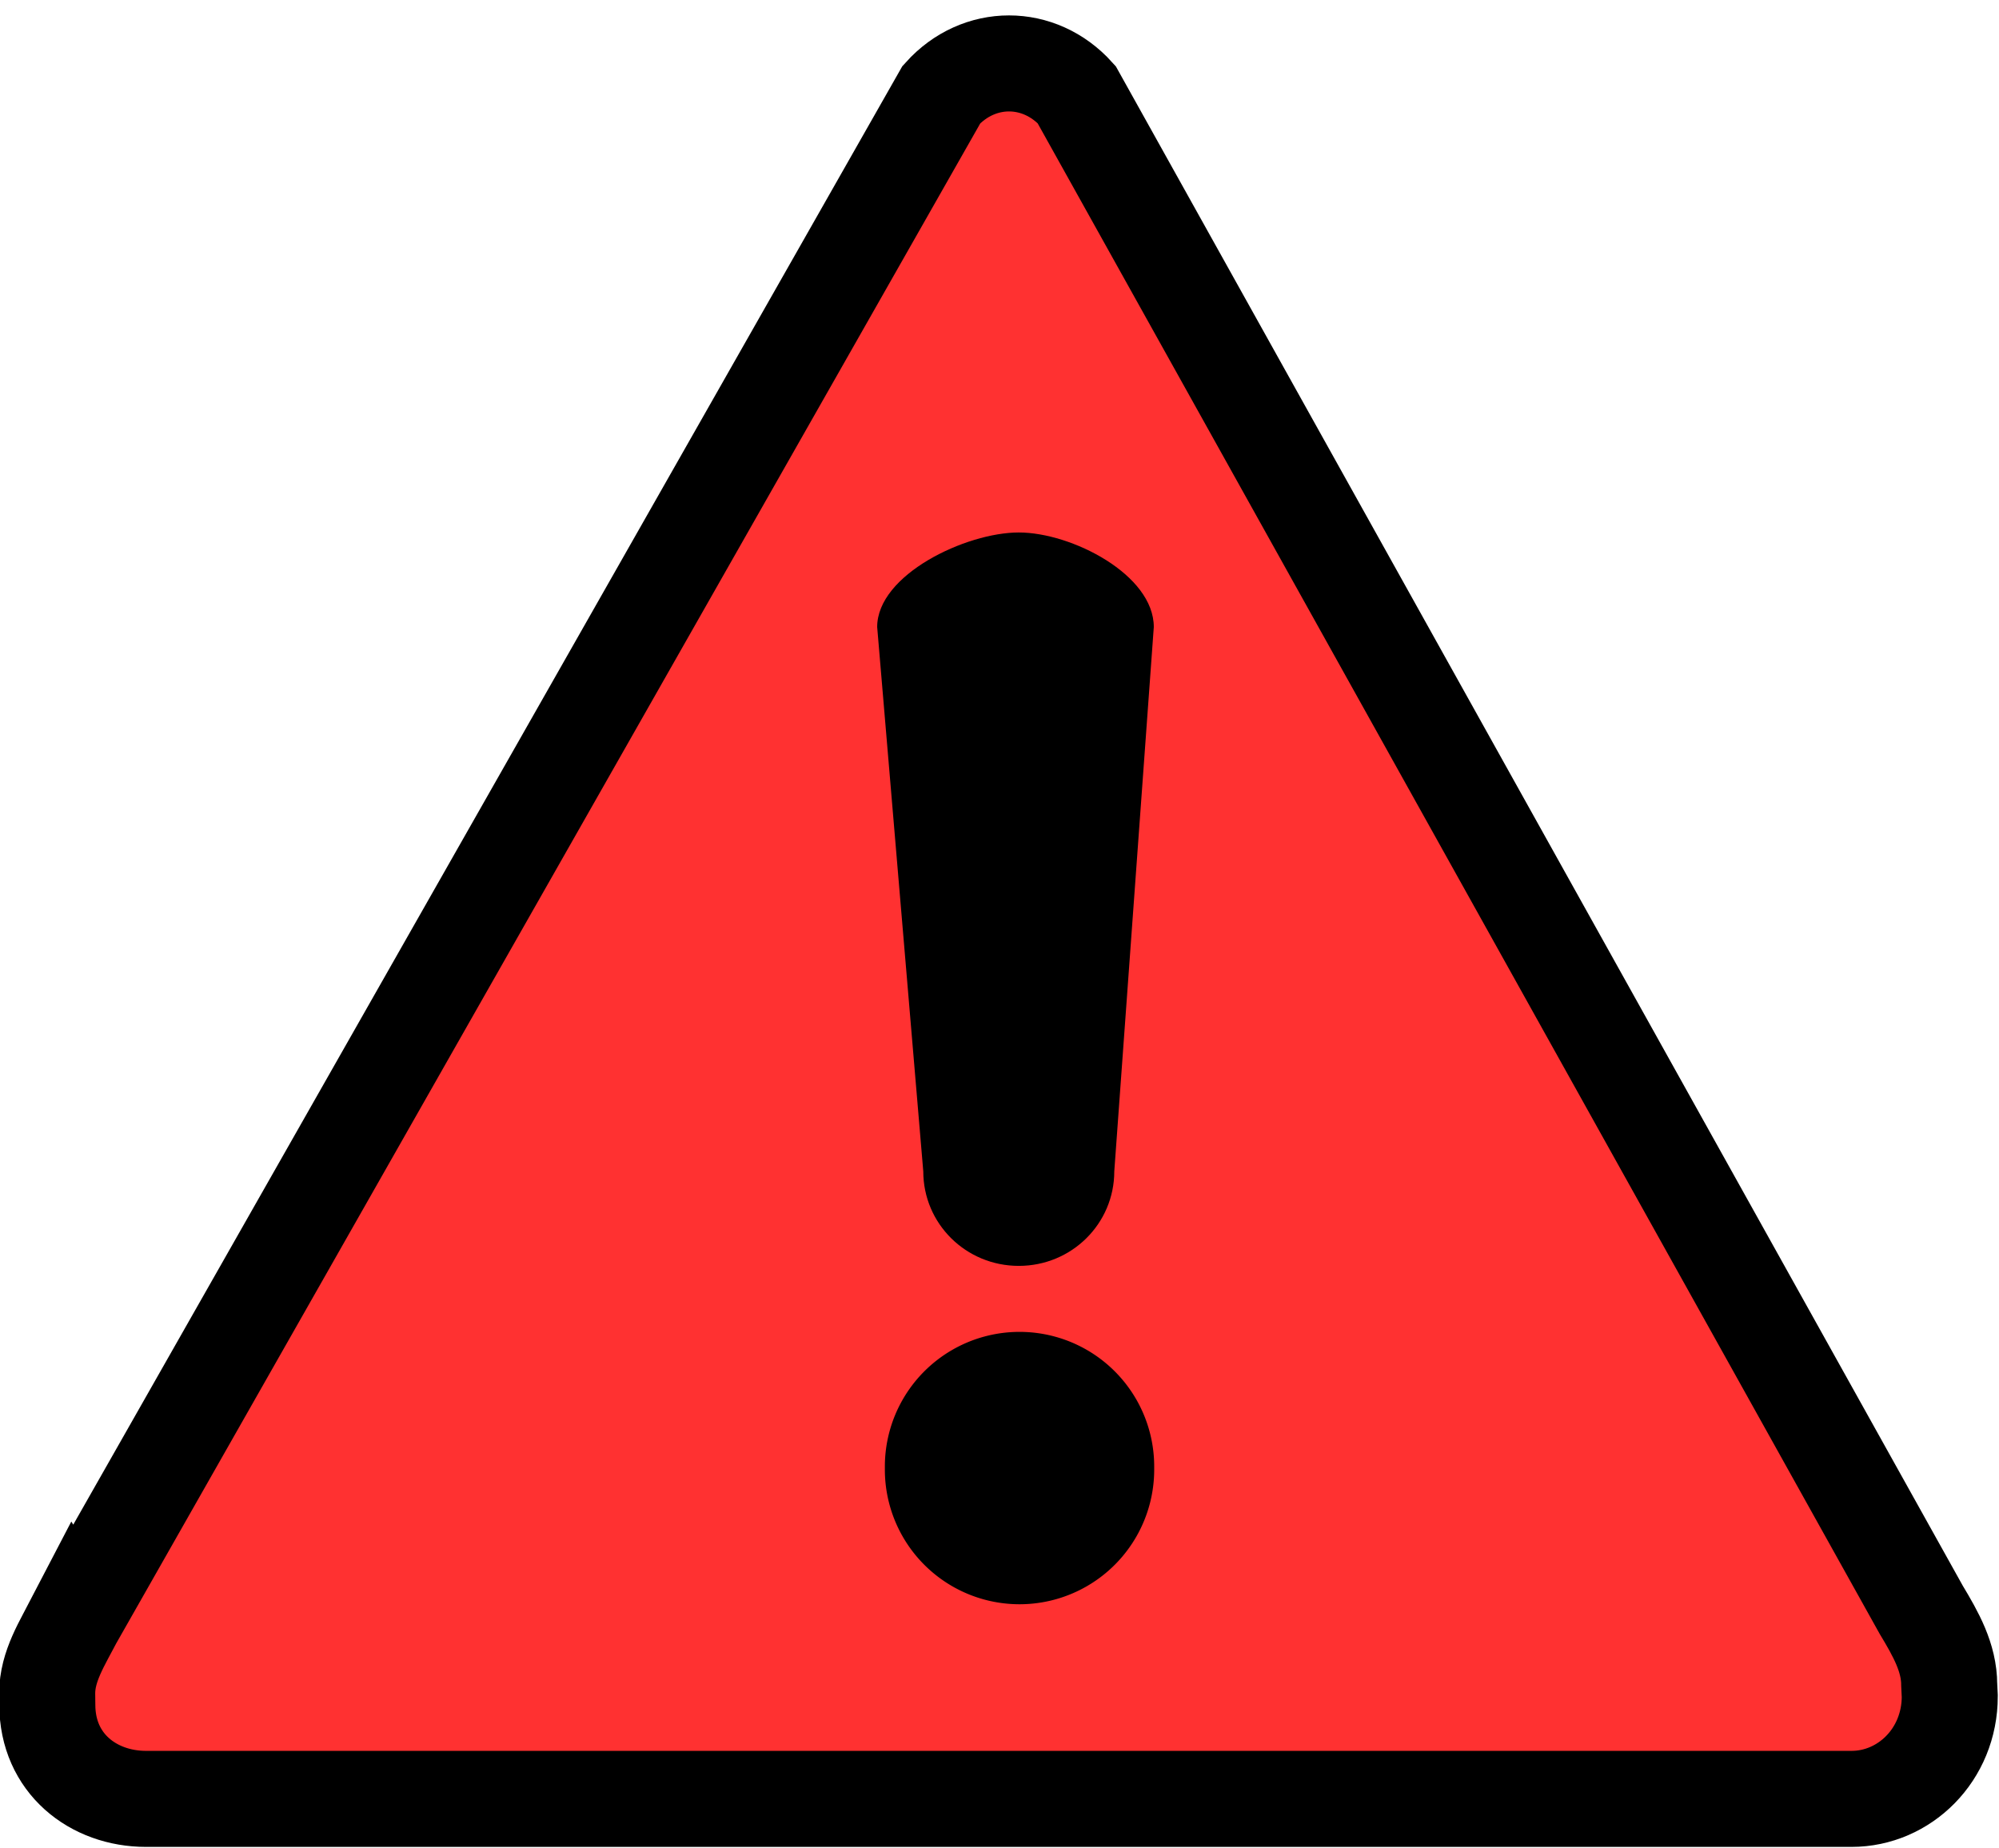
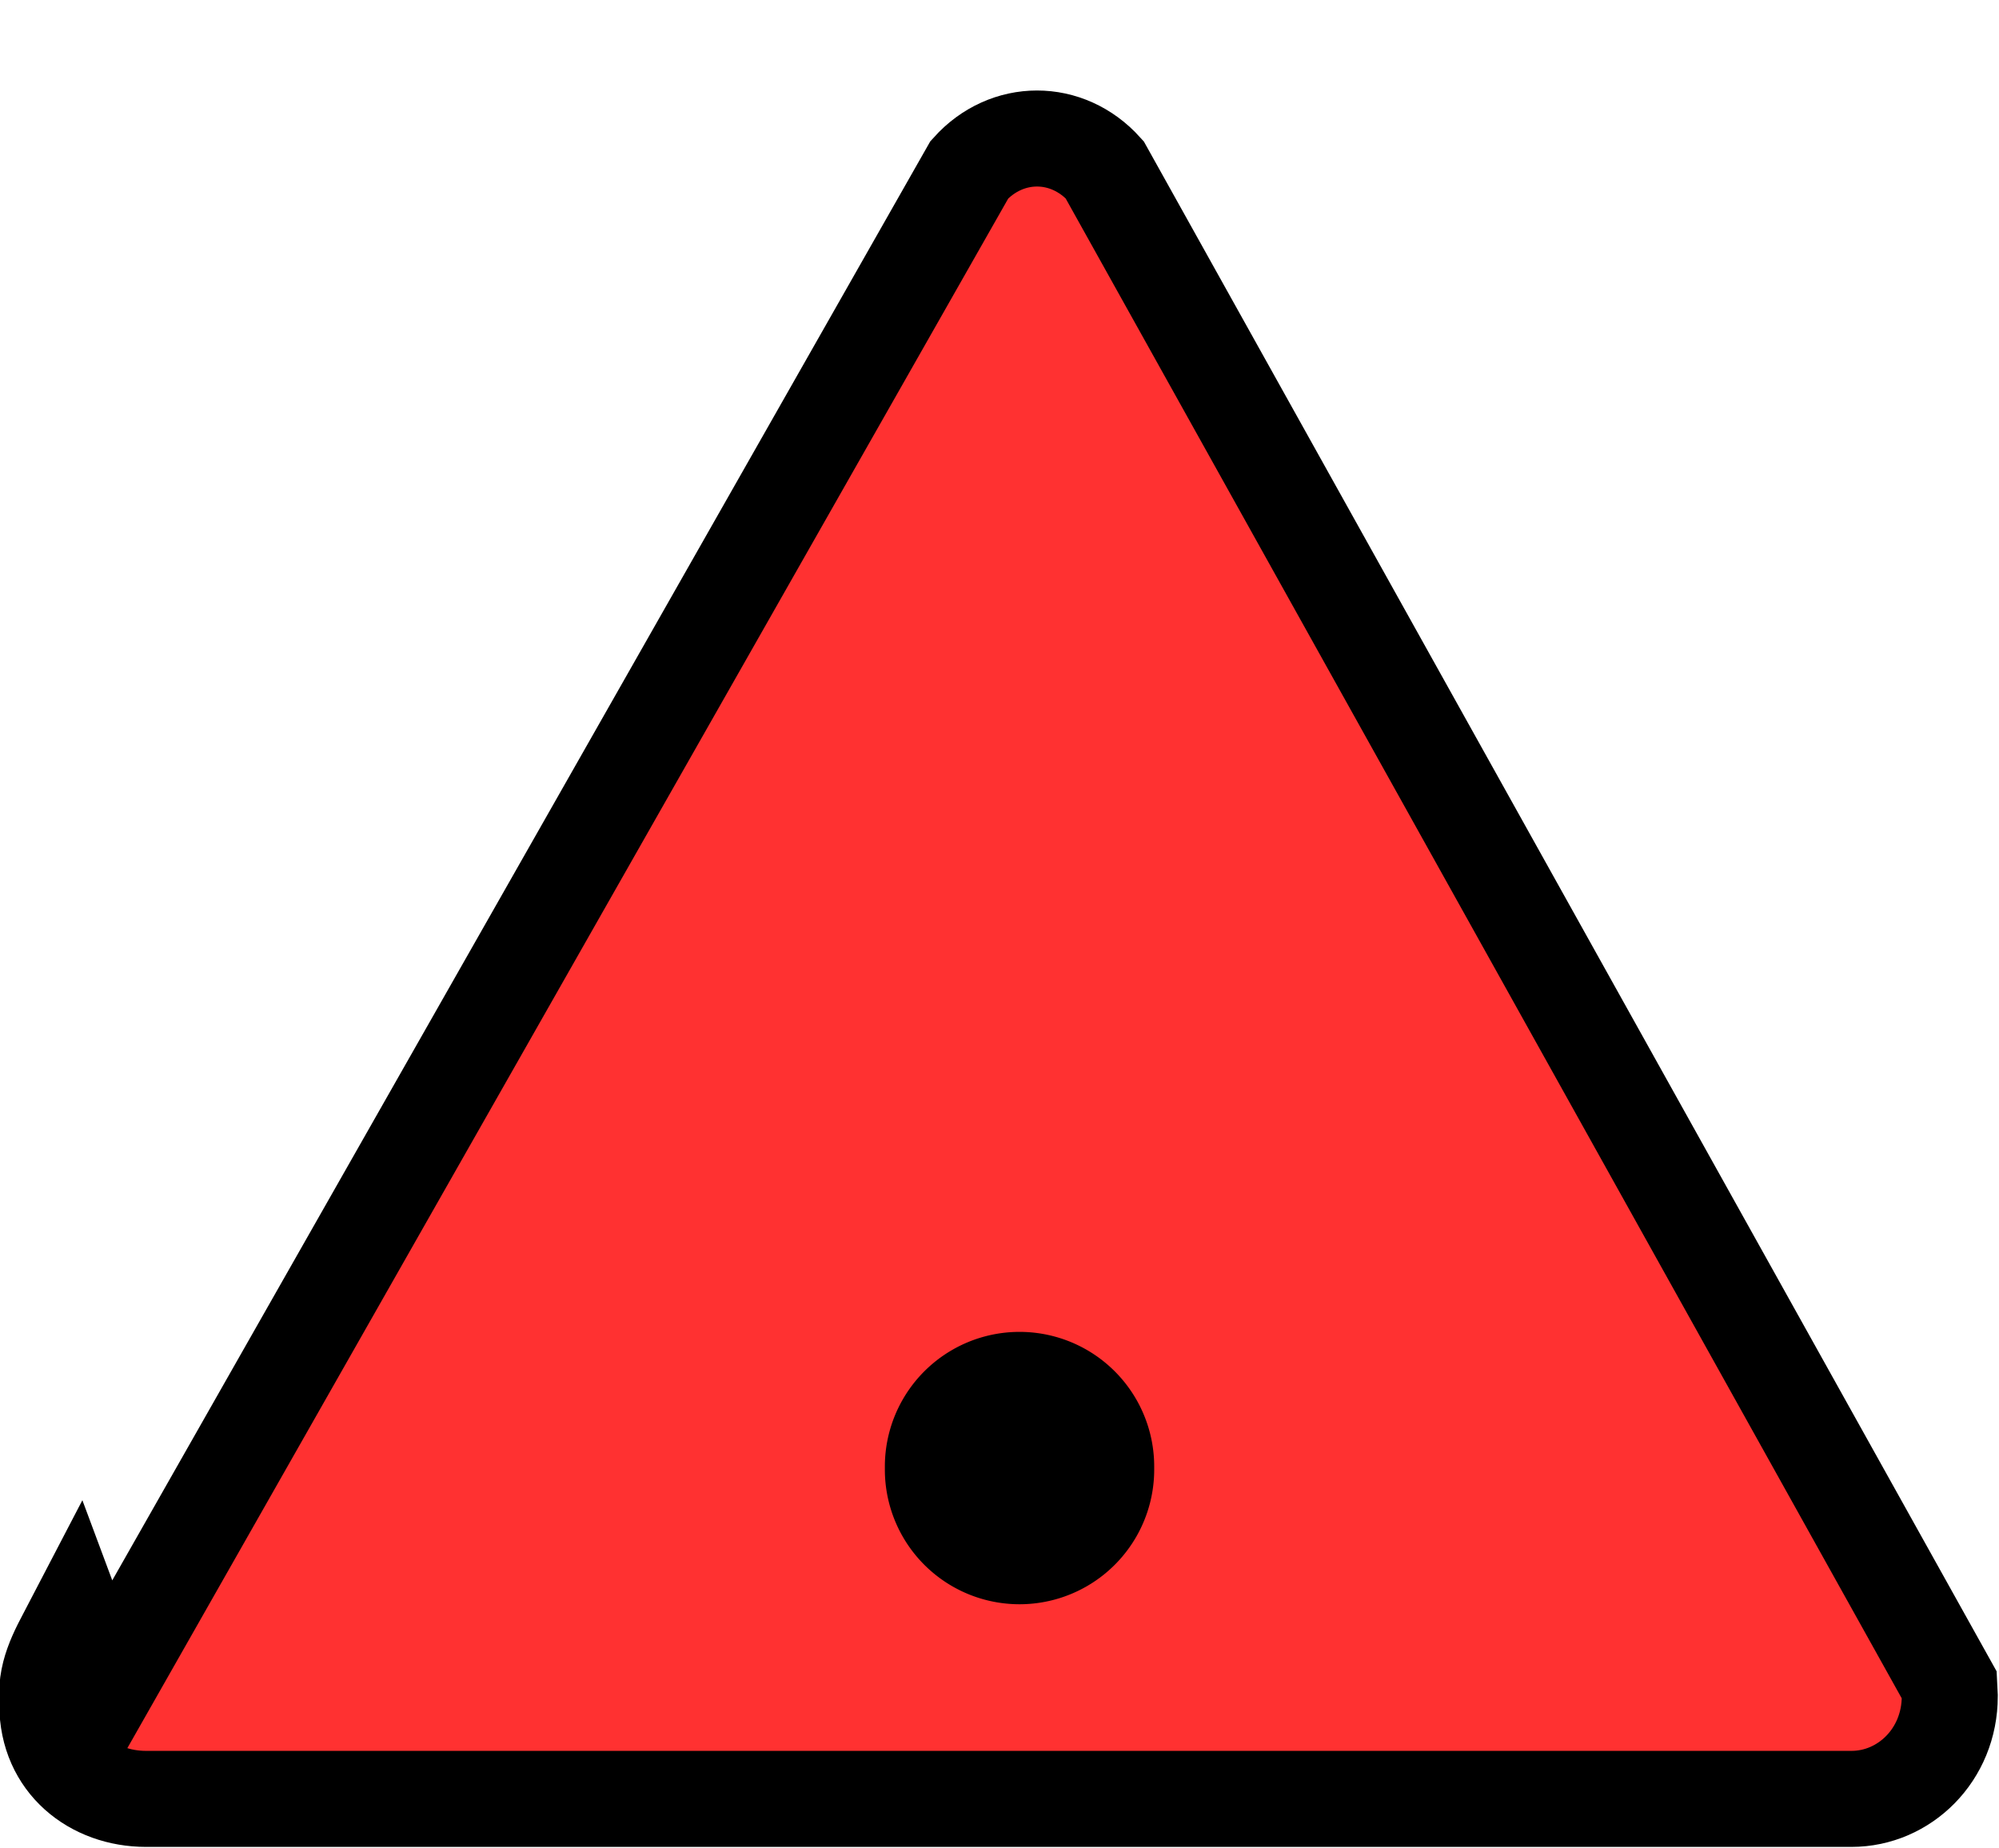
<svg xmlns="http://www.w3.org/2000/svg" fill="#000000" height="59.8" preserveAspectRatio="xMidYMid meet" version="1" viewBox="7.6 9.6 64.7 59.8" width="64.7" zoomAndPan="magnify">
  <g>
    <g fill="#ff3131" id="change1_1">
-       <path d="m12.473 121.08c-0.914 1.761-1.991 3.408-1.991 5.341l0.009 0.808c0 4.172 3.266 6.694 7.021 6.694h121.32c3.755 0 6.989-3.127 6.989-7.298l-0.04-0.811c0-1.933-0.95-3.611-1.991-5.341l-60.083-107.78c-2.655-2.95-6.958-2.95-9.613 4e-4l-61.619 108.39z" fill="inherit" stroke="#000000" stroke-width="6.831" transform="translate(4.358 6.884) scale(.455)" />
+       <path d="m12.473 121.08c-0.914 1.761-1.991 3.408-1.991 5.341l0.009 0.808c0 4.172 3.266 6.694 7.021 6.694h121.32c3.755 0 6.989-3.127 6.989-7.298l-0.04-0.811l-60.083-107.78c-2.655-2.95-6.958-2.95-9.613 4e-4l-61.619 108.39z" fill="inherit" stroke="#000000" stroke-width="6.831" transform="translate(4.358 6.884) scale(.455)" />
    </g>
    <g id="change2_1">
      <path d="m31.963 74.475a8.042 8.042 0 1 1 -16.083 0 8.042 8.042 0 1 1 16.083 0z" fill="inherit" transform="translate(27.633 16.747) scale(.542)" />
    </g>
    <g id="change2_2">
-       <path d="m62.486 43.817c1.713 0 4.371 1.365 4.371 3.06l-1.279 17.616c0 1.695-1.379 3.06-3.091 3.06s-3.091-1.365-3.091-3.06l-1.492-17.616c0-1.695 2.871-3.06 4.584-3.06z" fill="inherit" transform="translate(-21.913 -16.984)" />
-     </g>
+       </g>
  </g>
</svg>